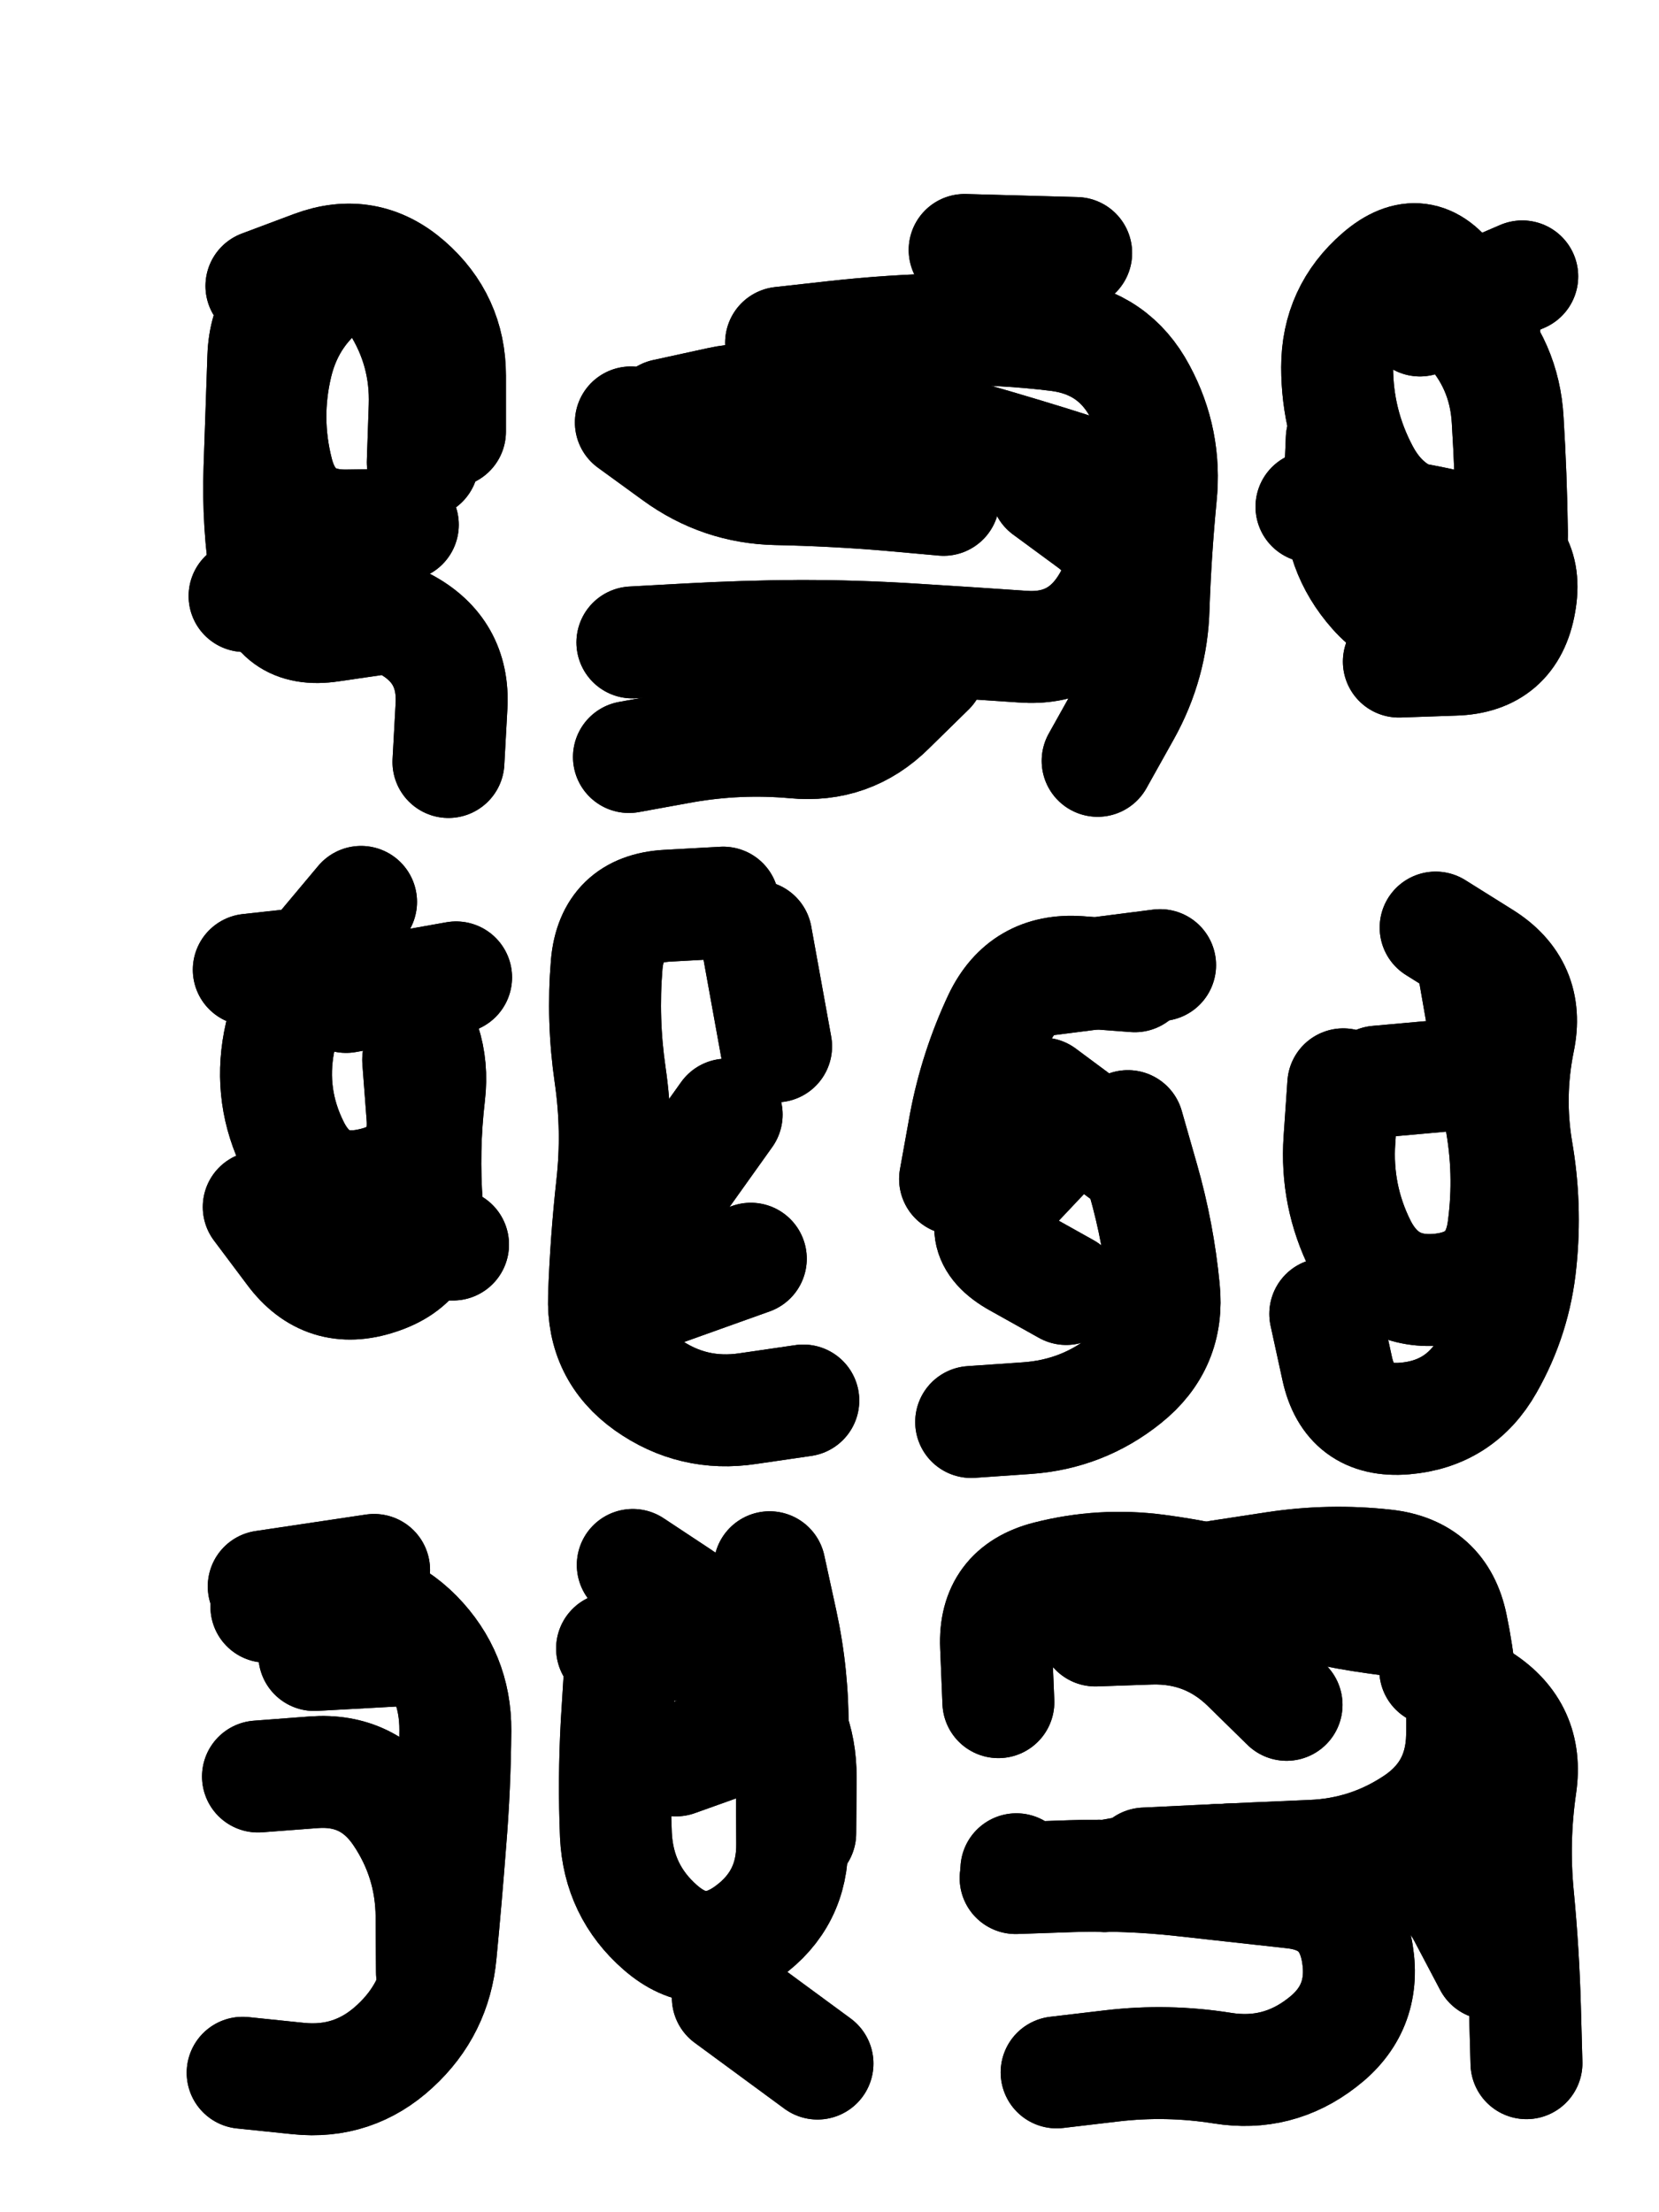
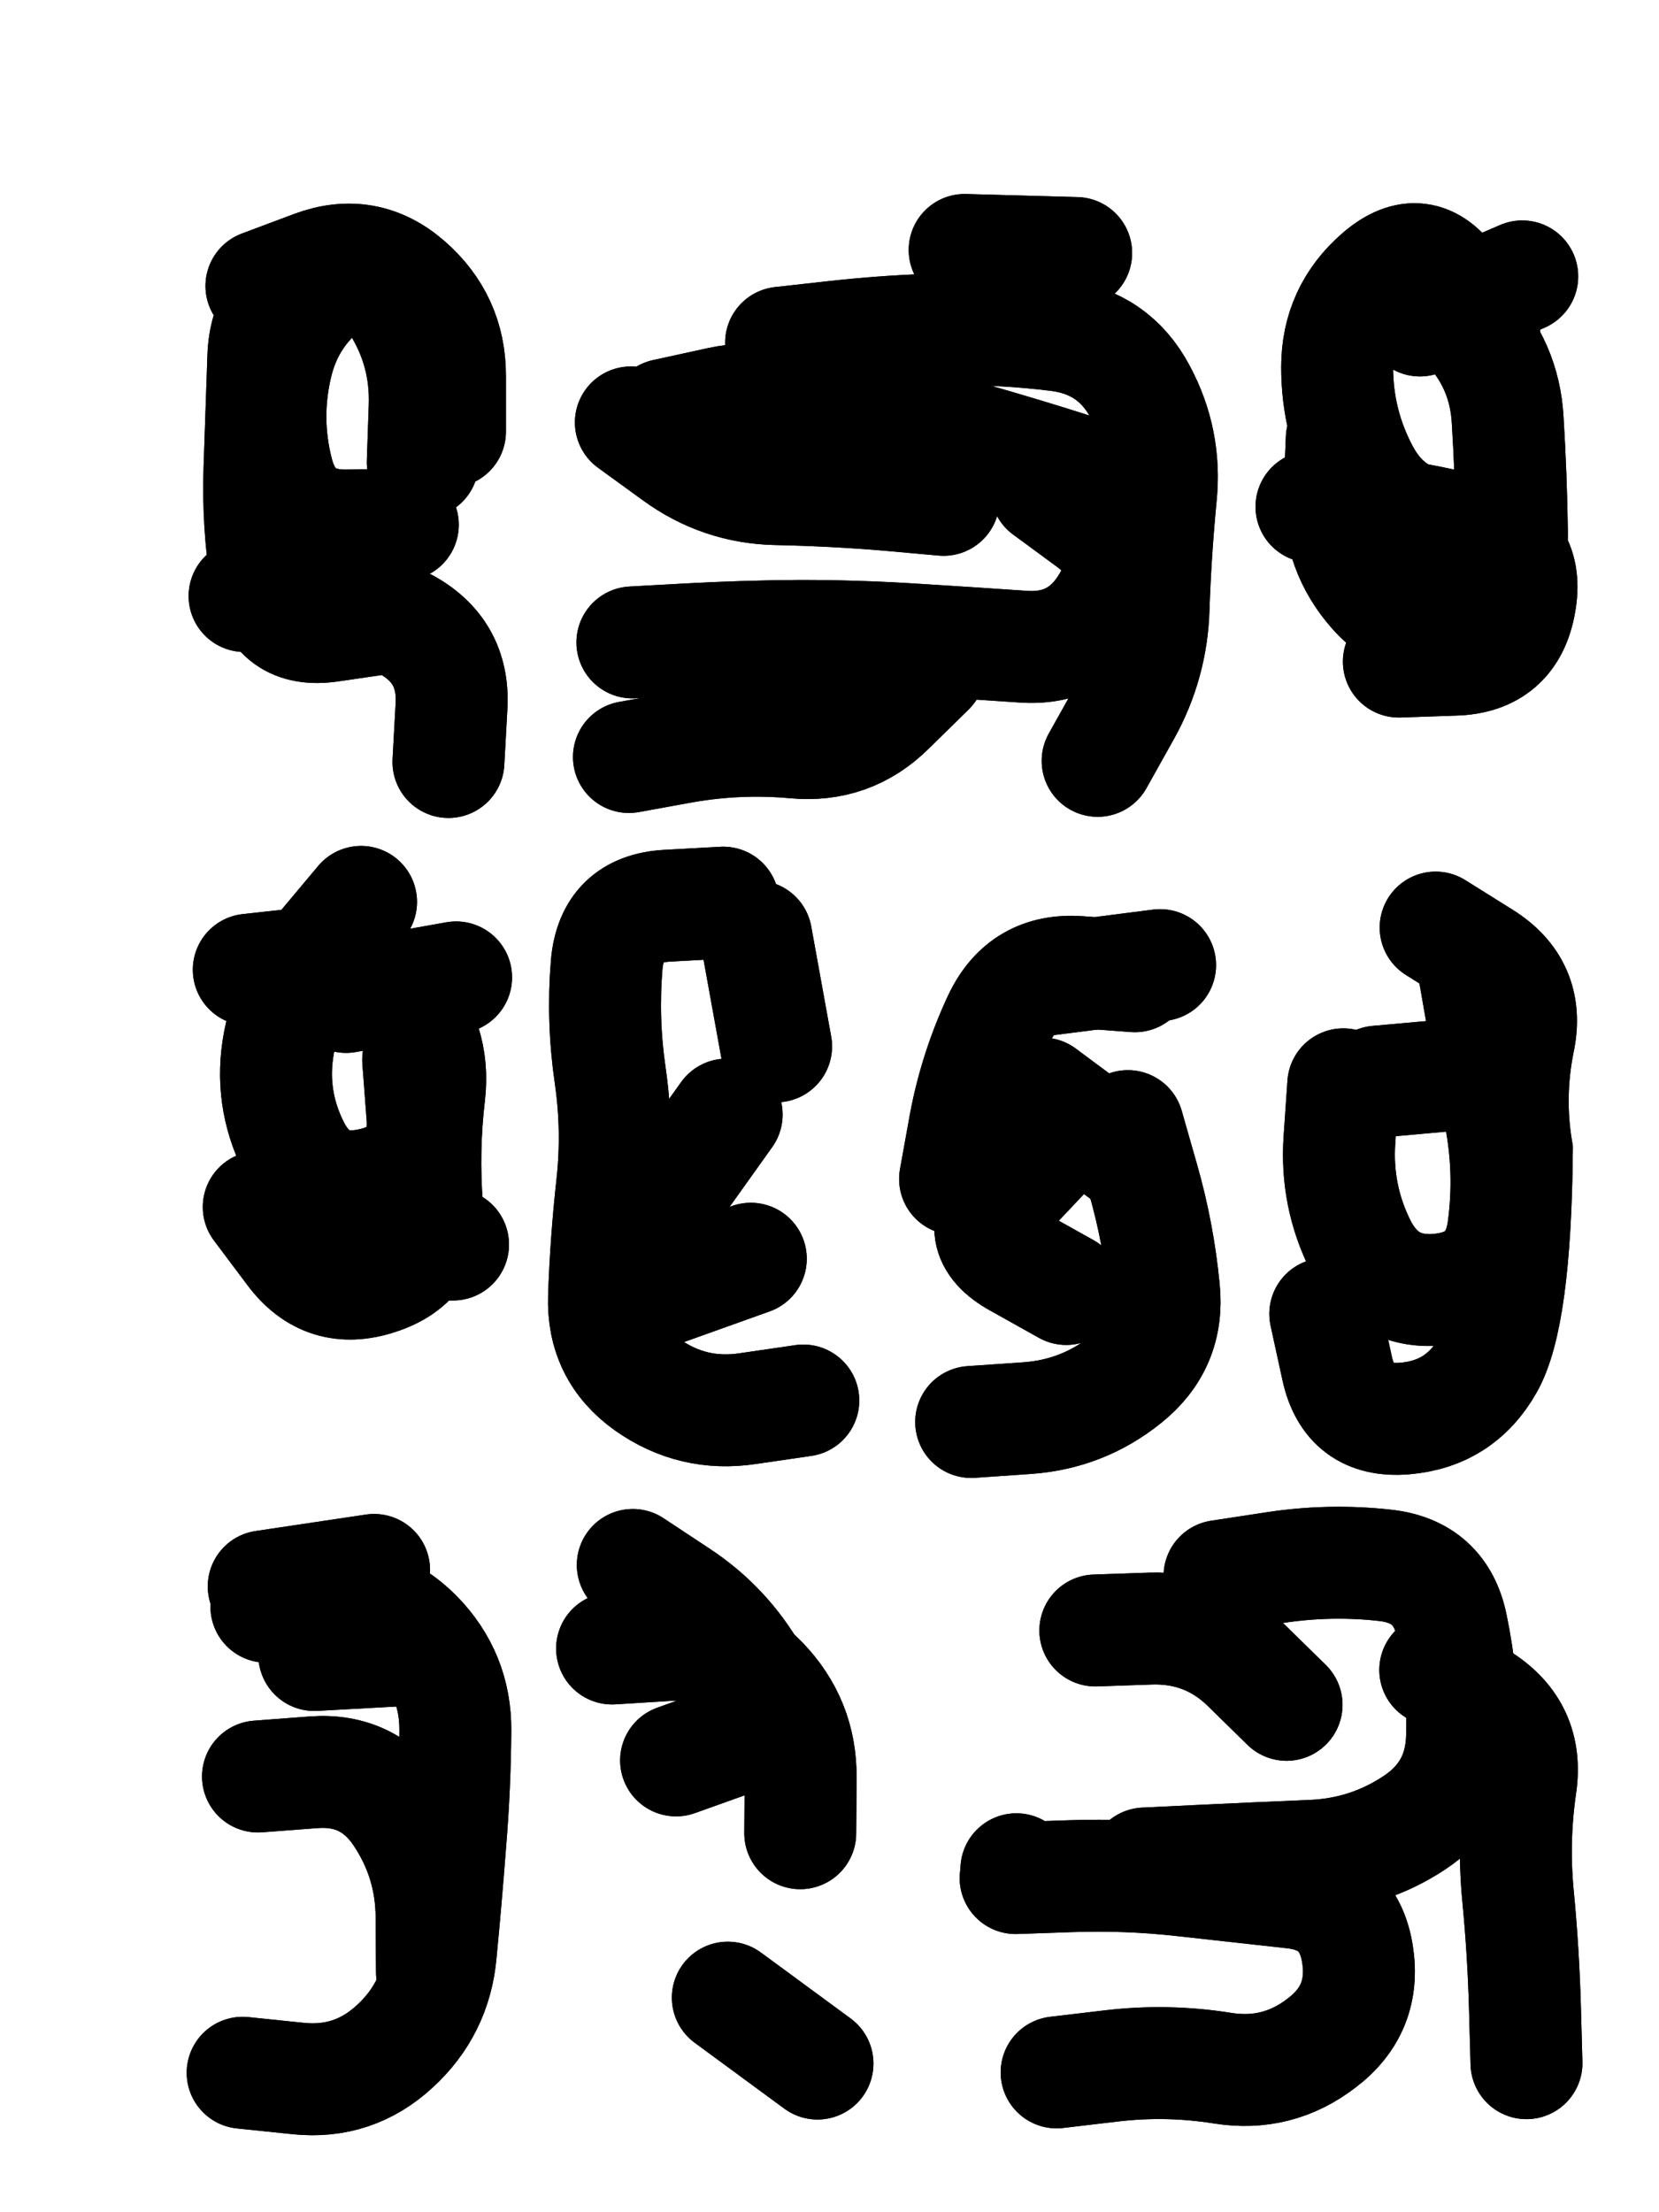
<svg xmlns="http://www.w3.org/2000/svg" viewBox="0 0 4329 5772">
  <title>Infinite Scribble #4731</title>
  <defs>
    <filter id="piece_4731_3_4_filter" x="-100" y="-100" width="4529" height="5972" filterUnits="userSpaceOnUse">
      <feGaussianBlur in="SourceGraphic" result="lineShape_1" stdDeviation="14600e-3" />
      <feColorMatrix in="lineShape_1" result="lineShape" type="matrix" values="1 0 0 0 0  0 1 0 0 0  0 0 1 0 0  0 0 0 17520e-3 -8760e-3" />
      <feGaussianBlur in="lineShape" result="shrank_blurred" stdDeviation="17300e-3" />
      <feColorMatrix in="shrank_blurred" result="shrank" type="matrix" values="1 0 0 0 0 0 1 0 0 0 0 0 1 0 0 0 0 0 18140e-3 -13140e-3" />
      <feColorMatrix in="lineShape" result="border_filled" type="matrix" values="0.6 0 0 0 -0.4  0 0.6 0 0 -0.4  0 0 0.6 0 -0.4  0 0 0 1 0" />
      <feComposite in="border_filled" in2="shrank" result="border" operator="out" />
      <feOffset in="lineShape" result="shapes_linestyle_bottom3" dx="70080e-3" dy="70080e-3" />
      <feOffset in="lineShape" result="shapes_linestyle_bottom2" dx="46720e-3" dy="46720e-3" />
      <feOffset in="lineShape" result="shapes_linestyle_bottom1" dx="23360e-3" dy="23360e-3" />
      <feMerge result="shapes_linestyle_bottom">
        <feMergeNode in="shapes_linestyle_bottom3" />
        <feMergeNode in="shapes_linestyle_bottom2" />
        <feMergeNode in="shapes_linestyle_bottom1" />
      </feMerge>
      <feGaussianBlur in="shapes_linestyle_bottom" result="shapes_linestyle_bottomcontent_blurred" stdDeviation="17300e-3" />
      <feColorMatrix in="shapes_linestyle_bottomcontent_blurred" result="shapes_linestyle_bottomcontent" type="matrix" values="1 0 0 0 0 0 1 0 0 0 0 0 1 0 0 0 0 0 18140e-3 -13140e-3" />
      <feColorMatrix in="shapes_linestyle_bottomcontent" result="shapes_linestyle_bottomdark" type="matrix" values="0.6 0 0 0 -0.1  0 0.6 0 0 -0.1  0 0 0.6 0 -0.1  0 0 0 1 0" />
      <feColorMatrix in="shapes_linestyle_bottom" result="shapes_linestyle_bottomborderblack" type="matrix" values="0.6 0 0 0 -0.4  0 0.6 0 0 -0.4  0 0 0.6 0 -0.4  0 0 0 1 0" />
      <feGaussianBlur in="lineShape" result="shapes_linestyle_frontshrank_blurred" stdDeviation="17300e-3" />
      <feColorMatrix in="shapes_linestyle_frontshrank_blurred" result="shapes_linestyle_frontshrank" type="matrix" values="1 0 0 0 0 0 1 0 0 0 0 0 1 0 0 0 0 0 18140e-3 -13140e-3" />
      <feMerge result="shapes_linestyle">
        <feMergeNode in="shapes_linestyle_bottomborderblack" />
        <feMergeNode in="shapes_linestyle_bottomdark" />
        <feMergeNode in="shapes_linestyle_frontshrank" />
      </feMerge>
      <feComposite in="shapes_linestyle" in2="shrank" result="shapes_linestyle_cropped" operator="over" />
      <feComposite in="border" in2="shapes_linestyle_cropped" result="shapes" operator="over" />
    </filter>
    <filter id="piece_4731_3_4_shadow" x="-100" y="-100" width="4529" height="5972" filterUnits="userSpaceOnUse">
      <feColorMatrix in="SourceGraphic" result="result_blackened" type="matrix" values="0 0 0 0 0  0 0 0 0 0  0 0 0 0 0  0 0 0 0.8 0" />
      <feGaussianBlur in="result_blackened" result="result_blurred" stdDeviation="87600e-3" />
      <feComposite in="SourceGraphic" in2="result_blurred" result="result" operator="over" />
    </filter>
    <filter id="piece_4731_3_4_overall" x="-100" y="-100" width="4529" height="5972" filterUnits="userSpaceOnUse">
      <feTurbulence result="background_texture_bumps" type="fractalNoise" baseFrequency="40e-3" numOctaves="3" />
      <feDiffuseLighting in="background_texture_bumps" result="background_texture" surfaceScale="1" diffuseConstant="2" lighting-color="#aaa">
        <feDistantLight azimuth="225" elevation="20" />
      </feDiffuseLighting>
      <feColorMatrix in="background_texture" result="background_texturelightened" type="matrix" values="0.6 0 0 0 0.8  0 0.6 0 0 0.8  0 0 0.6 0 0.8  0 0 0 1 0" />
      <feColorMatrix in="SourceGraphic" result="background_darkened" type="matrix" values="2 0 0 0 -1  0 2 0 0 -1  0 0 2 0 -1  0 0 0 1 0" />
      <feMorphology in="background_darkened" result="background_glow_1_thicken" operator="dilate" radius="196800e-3" />
      <feColorMatrix in="background_glow_1_thicken" result="background_glow_1_thicken_colored" type="matrix" values="1.5 0 0 0 -0.2  0 1.5 0 0 -0.2  0 0 1.5 0 -0.2  0 0 0 0.4 0" />
      <feGaussianBlur in="background_glow_1_thicken_colored" result="background_glow_1" stdDeviation="369000e-3" />
      <feMorphology in="background_darkened" result="background_glow_2_thicken" operator="dilate" radius="36900e-3" />
      <feColorMatrix in="background_glow_2_thicken" result="background_glow_2_thicken_colored" type="matrix" values="0 0 0 0 0  0 0 0 0 0  0 0 0 0 0  0 0 0 0.5 0" />
      <feGaussianBlur in="background_glow_2_thicken_colored" result="background_glow_2" stdDeviation="73800e-3" />
      <feComposite in="background_glow_1" in2="background_glow_2" result="background_glow" operator="out" />
      <feBlend in="background_glow" in2="background_texturelightened" result="background" mode="darken" />
    </filter>
    <clipPath id="piece_4731_3_4_clip">
      <rect x="0" y="0" width="4329" height="5772" />
    </clipPath>
    <g id="layer_3" filter="url(#piece_4731_3_4_filter)" stroke-width="292" stroke-linecap="round" fill="none">
      <path d="M 498 1415 Q 498 1415 643 1417 Q 789 1420 917 1488 Q 1046 1557 1038 1702 L 1030 1848 M 542 606 Q 542 606 678 555 Q 815 504 924 599 Q 1034 695 1034 840 L 1034 986" stroke="hsl(253,100%,54%)" />
      <path d="M 1898 754 Q 1898 754 2042 738 Q 2187 722 2332 719 Q 2478 717 2622 735 Q 2767 754 2835 882 Q 2904 1010 2889 1155 Q 2875 1300 2870 1445 Q 2866 1591 2795 1718 L 2724 1845 M 2285 1607 Q 2285 1607 2181 1709 Q 2078 1811 1933 1797 Q 1788 1784 1644 1809 L 1501 1835 M 1506 962 Q 1506 962 1623 1047 Q 1741 1133 1886 1136 Q 2032 1139 2177 1151 L 2322 1164" stroke="hsl(292,100%,57%)" />
      <path d="M 3510 1586 Q 3510 1586 3655 1581 Q 3801 1577 3826 1433 Q 3852 1290 3712 1250 Q 3572 1211 3427 1196 L 3282 1182 M 3565 696 L 3832 581" stroke="hsl(2,100%,57%)" />
      <path d="M 763 2461 L 1050 2410 M 751 3104 L 1042 3107" stroke="hsl(285,100%,55%)" />
      <path d="M 1956 3514 Q 1956 3514 1812 3535 Q 1668 3557 1549 3473 Q 1431 3389 1436 3243 Q 1441 3098 1457 2953 Q 1473 2809 1452 2665 Q 1431 2521 1443 2376 Q 1456 2231 1601 2223 L 1747 2215" stroke="hsl(325,100%,54%)" />
      <path d="M 2803 2798 Q 2803 2798 2843 2938 Q 2883 3078 2897 3223 Q 2912 3368 2798 3459 Q 2685 3550 2539 3560 L 2394 3570 M 2821 2407 Q 2821 2407 2675 2396 Q 2530 2386 2467 2517 Q 2405 2649 2378 2792 L 2352 2936" stroke="hsl(6,100%,56%)" />
-       <path d="M 3606 2280 Q 3606 2280 3729 2357 Q 3853 2434 3823 2576 Q 3794 2719 3818 2862 Q 3843 3006 3828 3151 Q 3814 3296 3742 3422 Q 3670 3549 3525 3561 Q 3380 3573 3349 3430 L 3318 3288" stroke="hsl(24,100%,61%)" />
+       <path d="M 3606 2280 Q 3606 2280 3729 2357 Q 3853 2434 3823 2576 Q 3794 2719 3818 2862 Q 3814 3296 3742 3422 Q 3670 3549 3525 3561 Q 3380 3573 3349 3430 L 3318 3288" stroke="hsl(24,100%,61%)" />
      <path d="M 555 4052 Q 555 4052 700 4037 Q 845 4023 947 4126 Q 1049 4230 1048 4375 Q 1047 4521 1035 4666 Q 1024 4811 1010 4956 Q 997 5101 890 5199 Q 783 5298 638 5283 L 493 5268" stroke="hsl(336,100%,52%)" />
      <path d="M 1759 5072 L 1993 5244 M 1457 4161 Q 1457 4161 1602 4152 Q 1748 4143 1849 4247 Q 1950 4352 1949 4497 L 1948 4643" stroke="hsl(10,100%,56%)" />
      <path d="M 3605 4217 Q 3605 4217 3727 4295 Q 3849 4374 3828 4518 Q 3807 4662 3821 4807 Q 3835 4952 3839 5097 L 3843 5243 M 2510 4760 Q 2510 4760 2655 4755 Q 2801 4750 2945 4766 Q 3090 4782 3234 4798 Q 3379 4814 3402 4958 Q 3425 5102 3309 5190 Q 3194 5279 3050 5256 Q 2906 5233 2761 5250 L 2617 5267 M 2718 4114 Q 2718 4114 2863 4109 Q 3009 4105 3113 4206 L 3217 4308" stroke="hsl(36,100%,61%)" />
    </g>
    <g id="layer_2" filter="url(#piece_4731_3_4_filter)" stroke-width="292" stroke-linecap="round" fill="none">
      <path d="M 867 1472 Q 867 1472 723 1493 Q 579 1515 555 1371 Q 532 1228 537 1082 Q 542 937 547 791 Q 552 646 685 587 Q 818 529 895 652 Q 973 775 968 920 L 963 1066" stroke="hsl(282,100%,56%)" />
      <path d="M 2590 1137 Q 2590 1137 2707 1223 Q 2824 1309 2749 1433 Q 2674 1558 2528 1547 Q 2383 1537 2237 1528 Q 2092 1519 1946 1519 Q 1801 1520 1655 1528 L 1510 1536 M 1595 942 Q 1595 942 1737 911 Q 1879 880 2001 959 L 2123 1038 M 2377 512 L 2668 520" stroke="hsl(348,100%,56%)" />
      <path d="M 3584 602 Q 3584 602 3685 706 Q 3786 811 3794 956 Q 3803 1102 3805 1247 Q 3808 1393 3675 1453 Q 3543 1513 3446 1404 Q 3350 1296 3355 1150 L 3361 1005" stroke="hsl(22,100%,62%)" />
      <path d="M 509 2390 Q 509 2390 654 2374 Q 799 2359 898 2465 Q 997 2572 980 2716 Q 963 2861 974 3006 Q 986 3151 847 3196 Q 709 3242 622 3125 L 535 3009" stroke="hsl(330,100%,54%)" />
      <path d="M 1819 3144 L 1545 3242 M 1833 2303 L 1885 2590" stroke="hsl(8,100%,57%)" />
      <path d="M 2598 2415 L 2887 2378 M 2642 3223 Q 2642 3223 2515 3152 Q 2388 3082 2487 2976 L 2587 2870" stroke="hsl(25,100%,61%)" />
      <path d="M 3698 2346 Q 3698 2346 3723 2489 Q 3748 2633 3775 2776 Q 3802 2919 3783 3063 Q 3765 3208 3620 3224 Q 3476 3240 3410 3110 Q 3345 2980 3355 2834 L 3365 2689" stroke="hsl(42,100%,64%)" />
      <path d="M 533 4495 Q 533 4495 678 4484 Q 823 4473 904 4594 Q 985 4715 986 4860 L 987 5006 M 548 3999 L 836 3956" stroke="hsl(12,100%,56%)" />
-       <path d="M 1868 3949 Q 1868 3949 1899 4091 Q 1930 4233 1928 4378 Q 1926 4524 1927 4669 Q 1929 4815 1811 4900 Q 1693 4985 1583 4889 Q 1474 4794 1467 4648 Q 1461 4503 1469 4357 L 1478 4212" stroke="hsl(29,100%,61%)" />
-       <path d="M 2742 4755 Q 2742 4755 2885 4730 Q 3029 4706 3174 4712 Q 3320 4718 3465 4722 Q 3611 4727 3679 4855 L 3747 4984 M 2465 4301 Q 2465 4301 2459 4155 Q 2453 4010 2594 3974 Q 2735 3938 2879 3957 Q 3024 3976 3163 4018 Q 3303 4061 3447 4081 L 3592 4101" stroke="hsl(54,100%,63%)" />
    </g>
    <g id="layer_1" filter="url(#piece_4731_3_4_filter)" stroke-width="292" stroke-linecap="round" fill="none">
      <path d="M 911 1229 Q 911 1229 765 1231 Q 620 1233 584 1092 Q 548 951 582 809 Q 616 668 737 587 Q 858 507 910 643 L 963 779" stroke="hsl(325,100%,55%)" />
      <path d="M 1600 957 Q 1600 957 1745 949 Q 1891 941 2036 942 Q 2182 944 2322 983 Q 2462 1022 2601 1065 L 2740 1109" stroke="hsl(15,100%,61%)" />
      <path d="M 3775 1247 Q 3775 1247 3630 1234 Q 3485 1221 3417 1092 Q 3349 964 3349 818 Q 3349 673 3459 578 Q 3569 483 3651 603 L 3733 723" stroke="hsl(41,100%,65%)" />
      <path d="M 951 2625 Q 951 2625 962 2770 Q 974 2915 832 2948 Q 691 2982 626 2852 Q 561 2722 588 2579 Q 616 2436 709 2324 L 802 2213" stroke="hsl(11,100%,57%)" />
      <path d="M 1756 2768 L 1587 3005" stroke="hsl(27,100%,62%)" />
      <path d="M 2580 2713 L 2813 2886" stroke="hsl(44,100%,64%)" />
      <path d="M 3454 2682 L 3744 2656" stroke="hsl(64,100%,67%)" />
      <path d="M 680 4178 L 971 4162" stroke="hsl(31,100%,61%)" />
      <path d="M 1624 4453 Q 1624 4453 1761 4404 Q 1898 4355 1825 4229 Q 1753 4103 1632 4023 L 1511 3943" stroke="hsl(48,100%,63%)" />
      <path d="M 3042 3972 Q 3042 3972 3186 3950 Q 3330 3928 3474 3944 Q 3619 3960 3648 4102 Q 3678 4245 3675 4390 Q 3672 4536 3550 4616 Q 3429 4696 3283 4702 Q 3138 4708 2992 4715 L 2847 4722 M 2512 4737 L 2512 4737" stroke="hsl(95,100%,68%)" />
    </g>
  </defs>
  <g filter="url(#piece_4731_3_4_overall)" clip-path="url(#piece_4731_3_4_clip)">
    <use href="#layer_3" />
    <use href="#layer_2" />
    <use href="#layer_1" />
  </g>
  <g clip-path="url(#piece_4731_3_4_clip)">
    <use href="#layer_3" filter="url(#piece_4731_3_4_shadow)" />
    <use href="#layer_2" filter="url(#piece_4731_3_4_shadow)" />
    <use href="#layer_1" filter="url(#piece_4731_3_4_shadow)" />
  </g>
</svg>